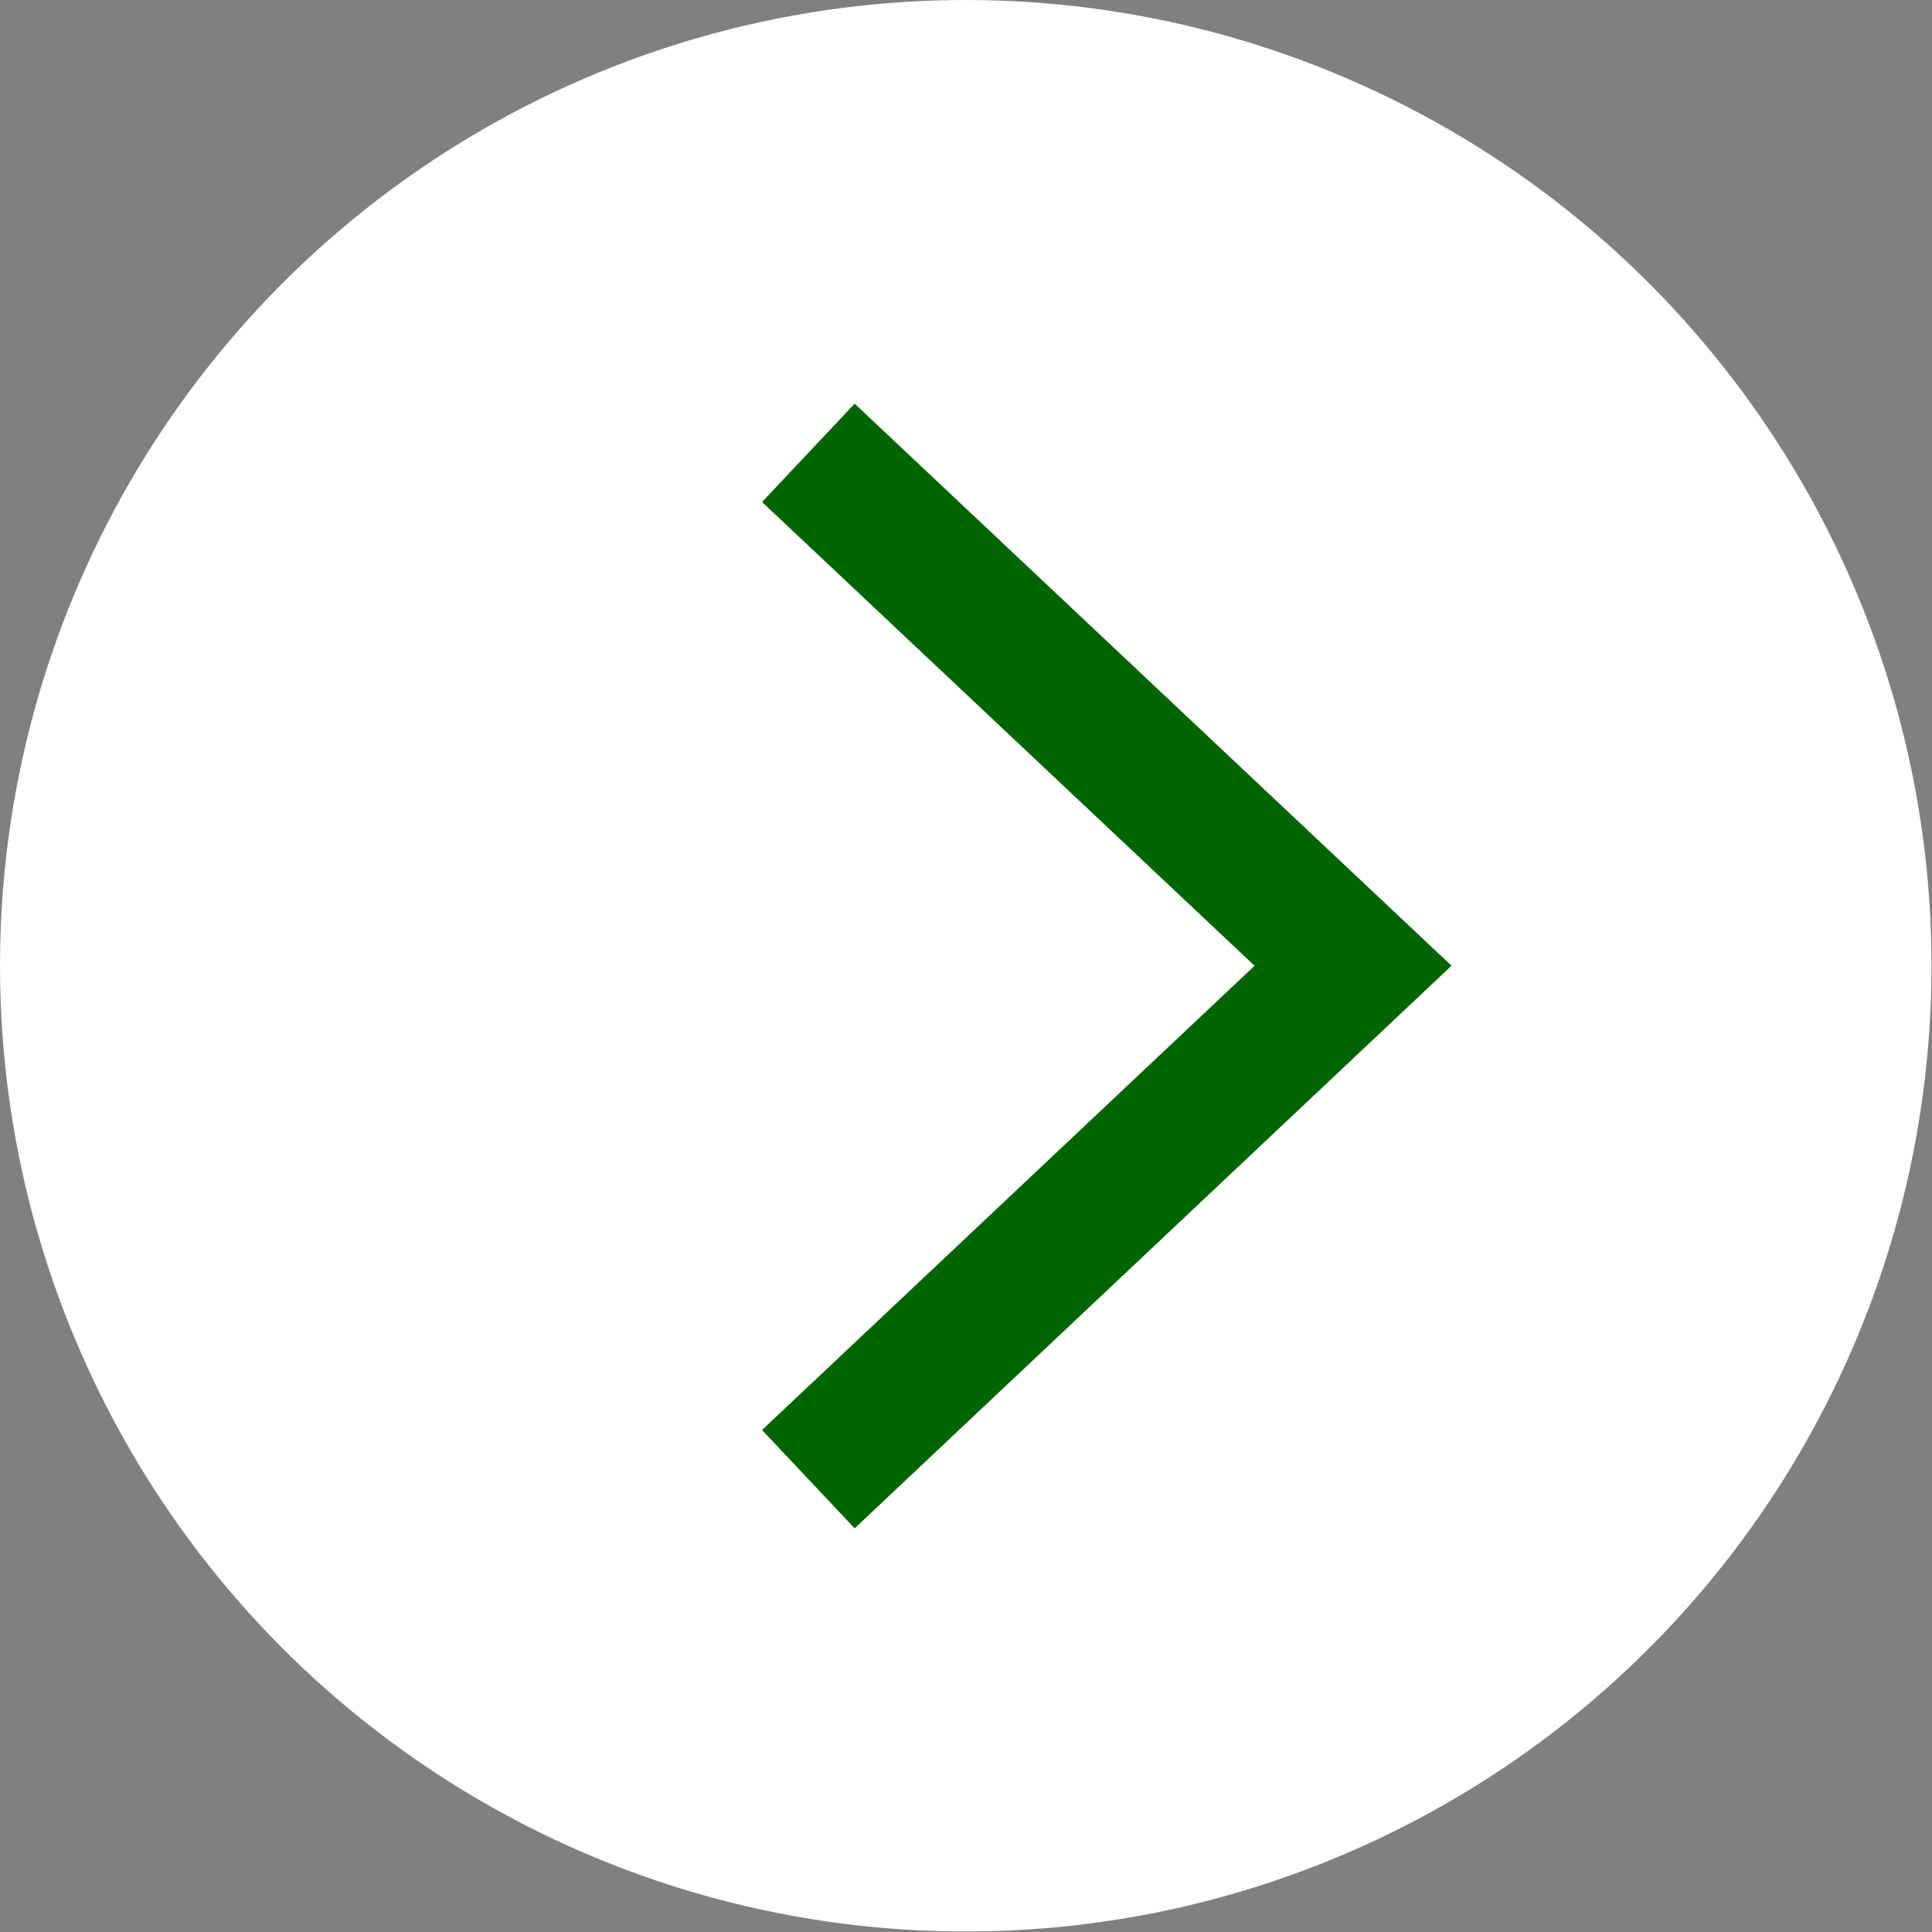
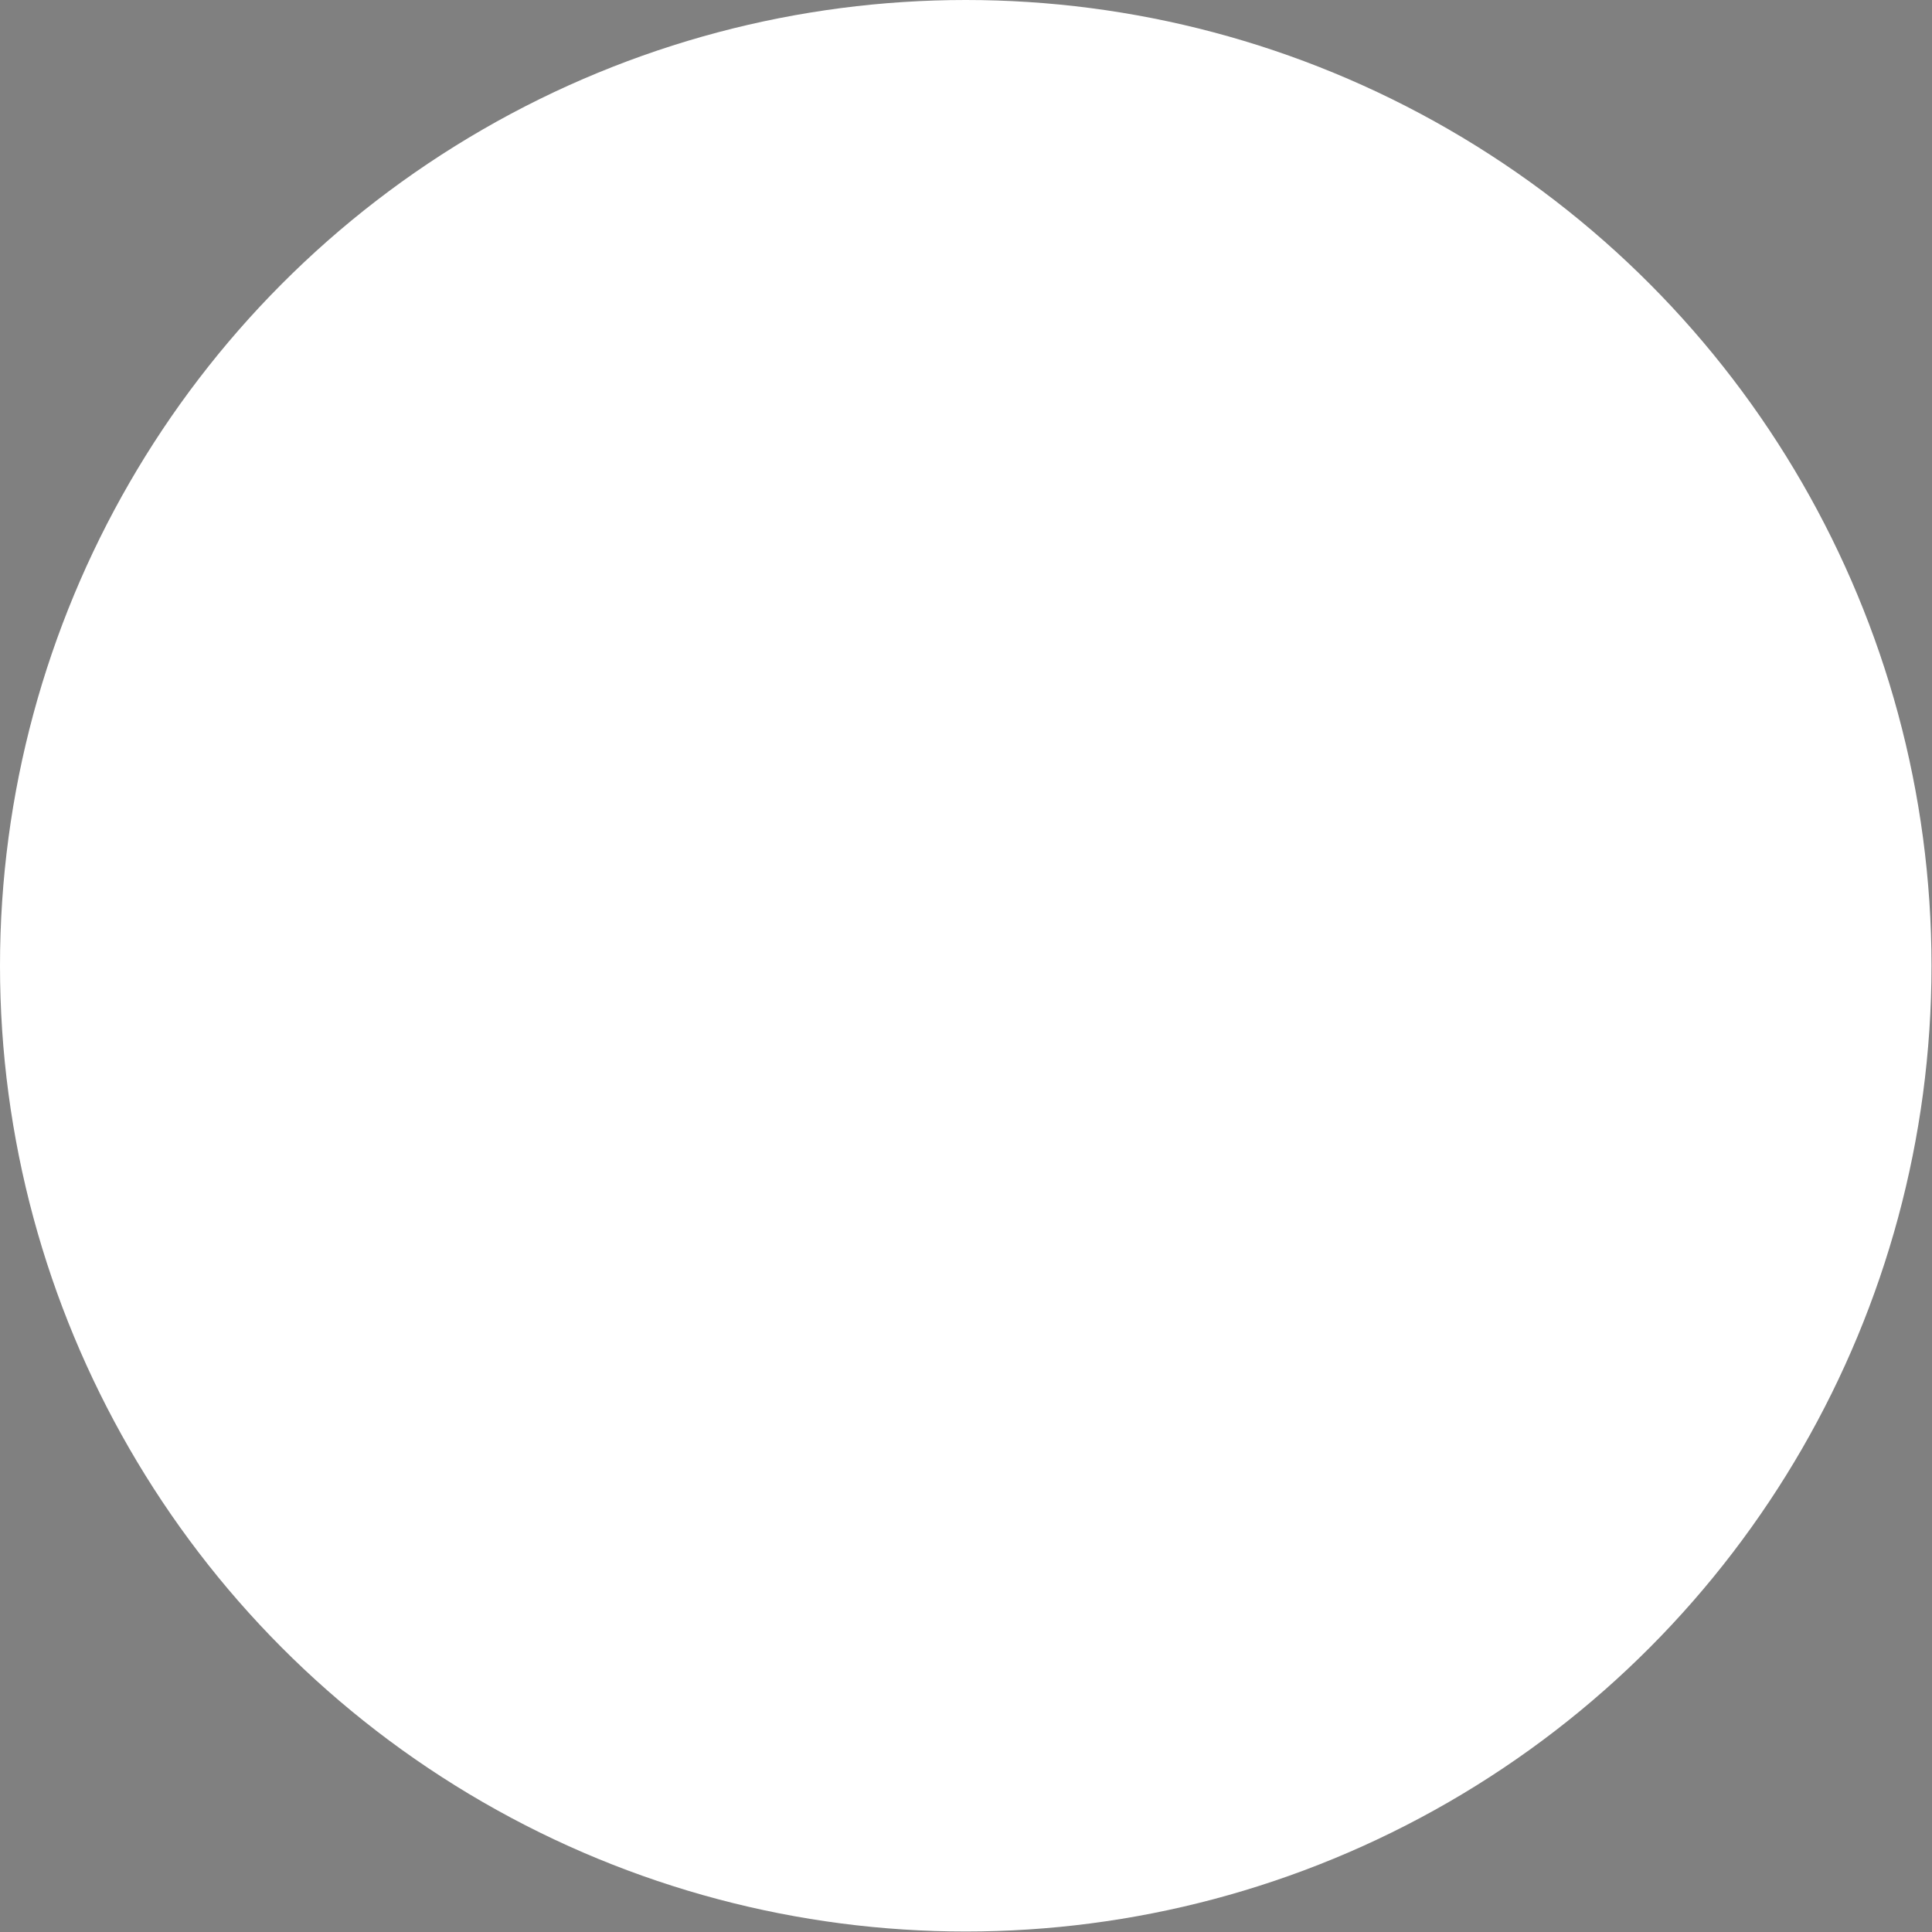
<svg xmlns="http://www.w3.org/2000/svg" id="_レイヤー_2" data-name="レイヤー 2" viewBox="0 0 38.91 38.91">
  <rect x="0" y="0" width="38.91" height="38.91" fill="#808080" stroke="none" />
  <defs>
    <style>
      .cls-1 {
        fill: #fff;
      }

      .cls-2 {
        fill: none;
        stroke: #006400;
        stroke-miterlimit: 10;
        stroke-width: 2.72px;
      }
    </style>
  </defs>
  <g id="_レイヤー_1-2" data-name="レイヤー 1">
    <g>
      <circle class="cls-1" cx="19.45" cy="19.45" r="19.45" />
-       <polyline class="cls-2" points="16.28 9.12 27.25 19.45 16.28 29.79" />
    </g>
  </g>
</svg>